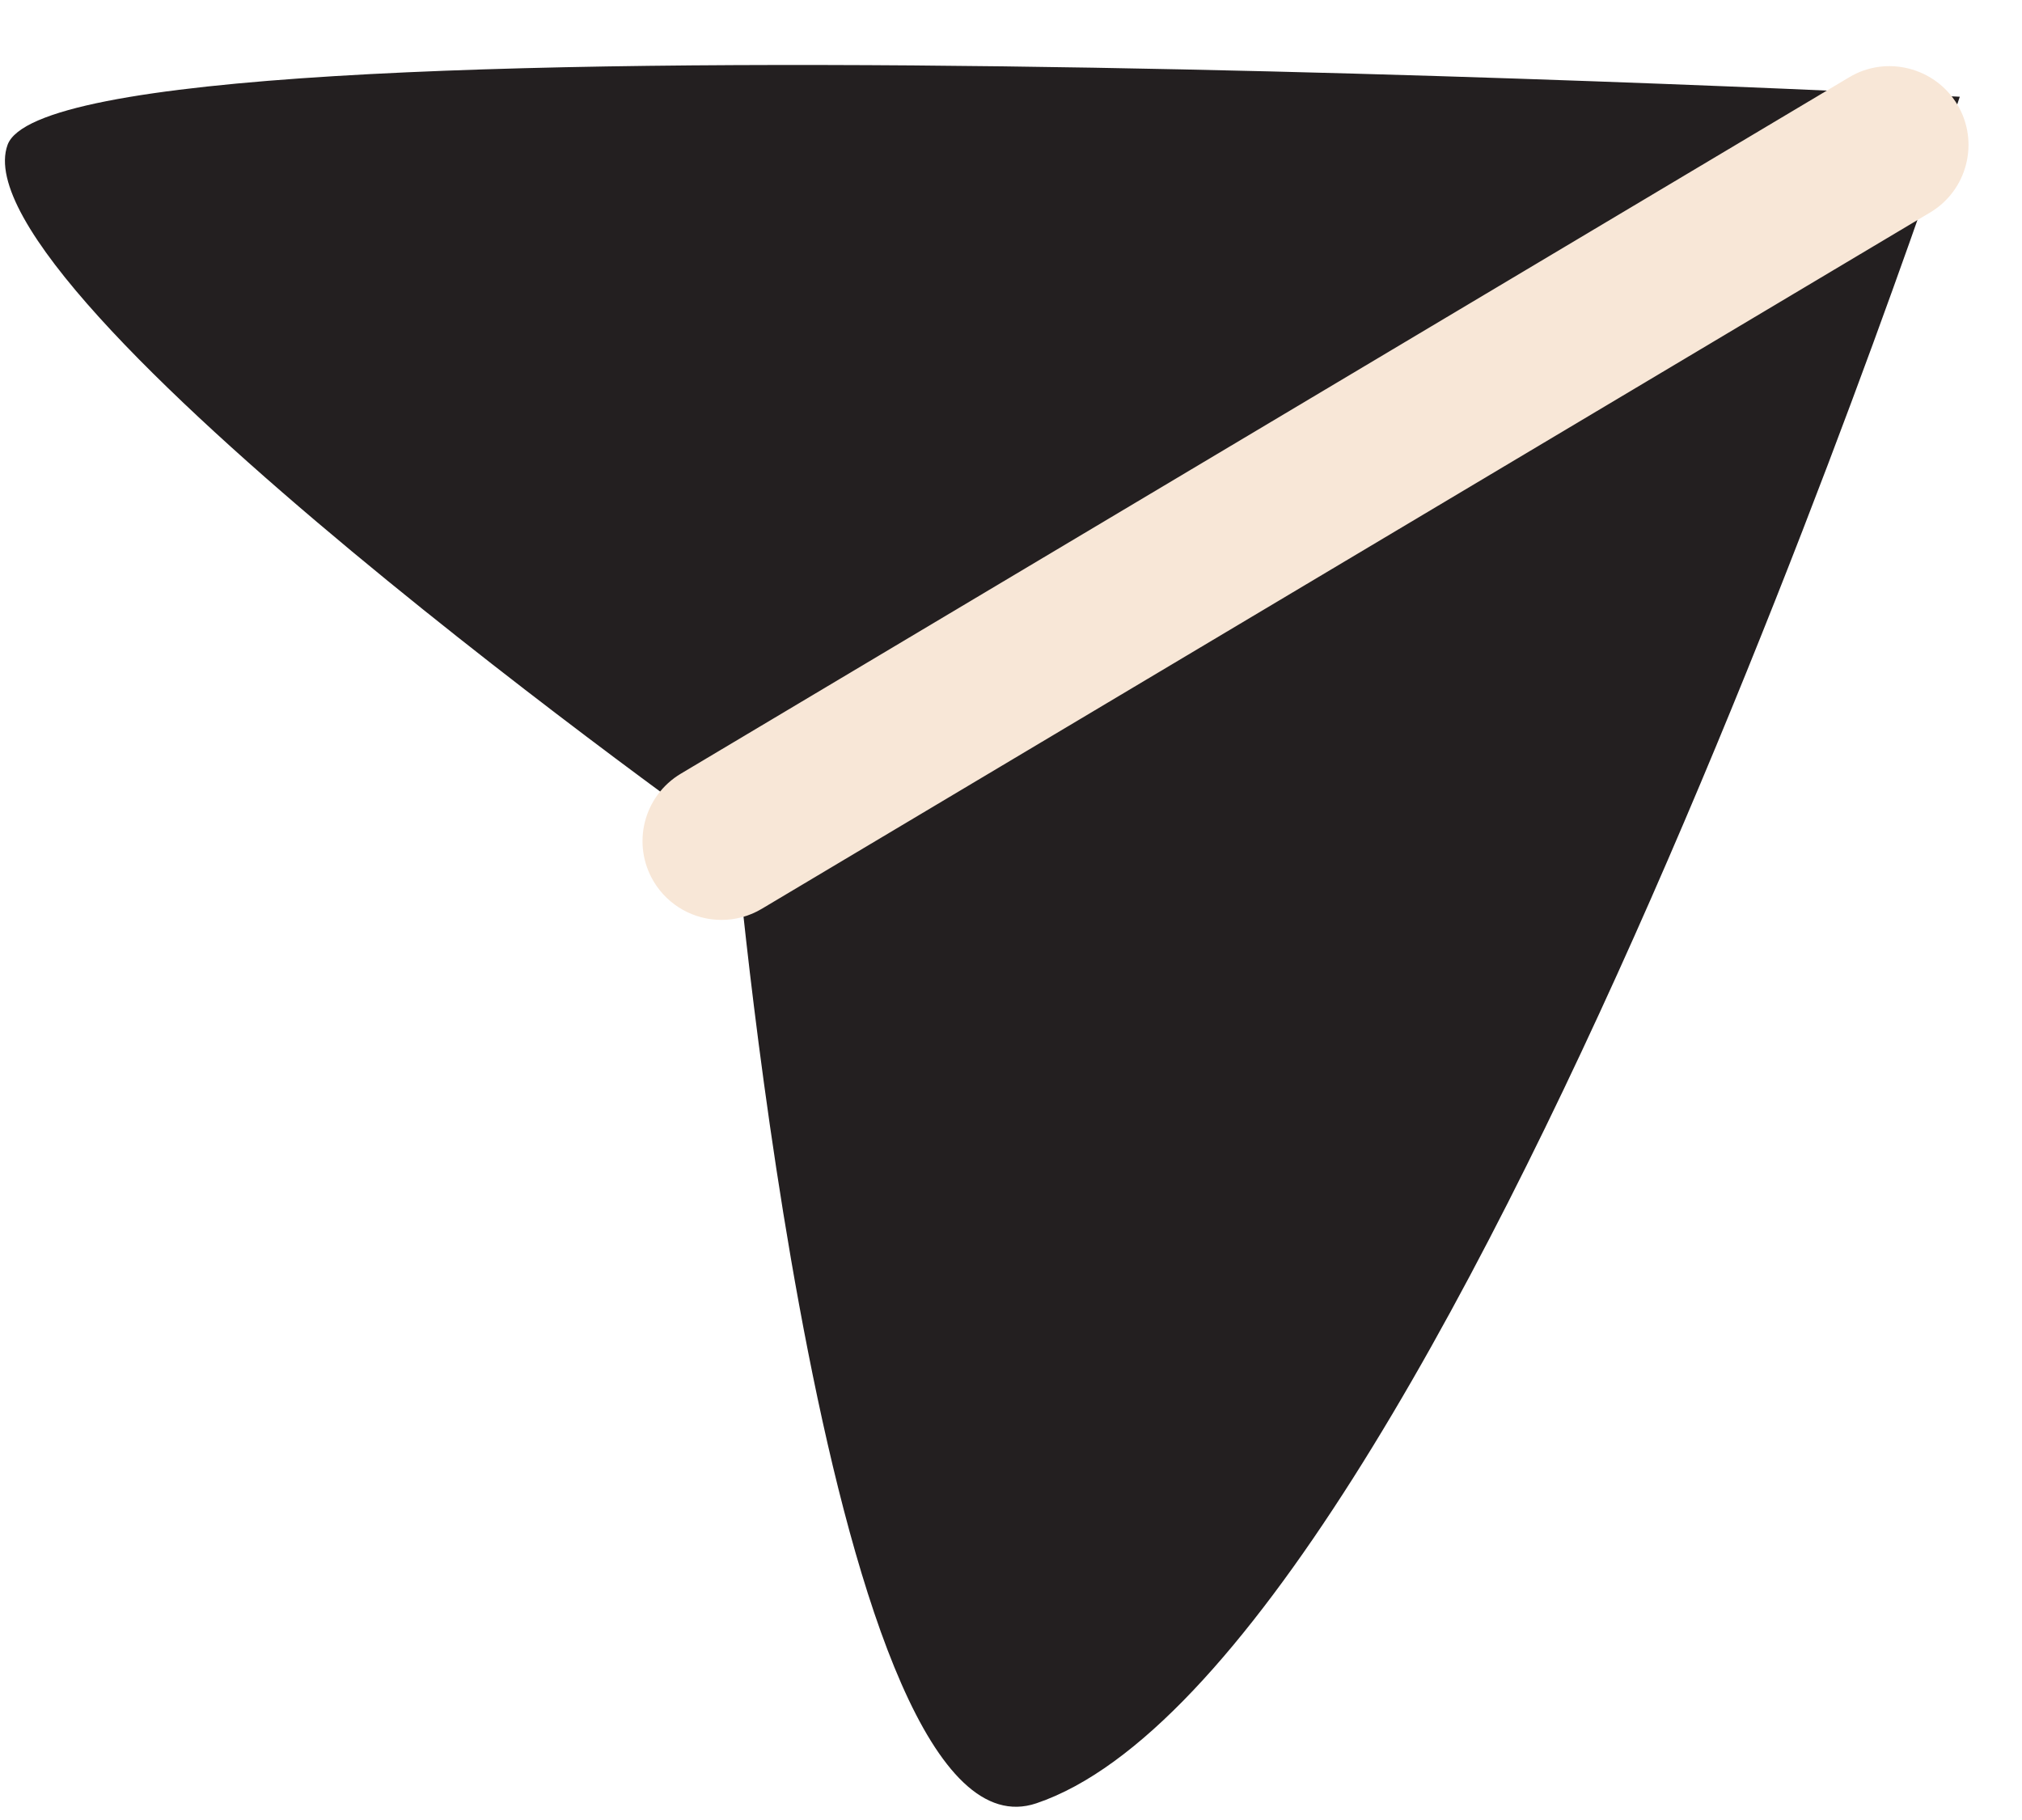
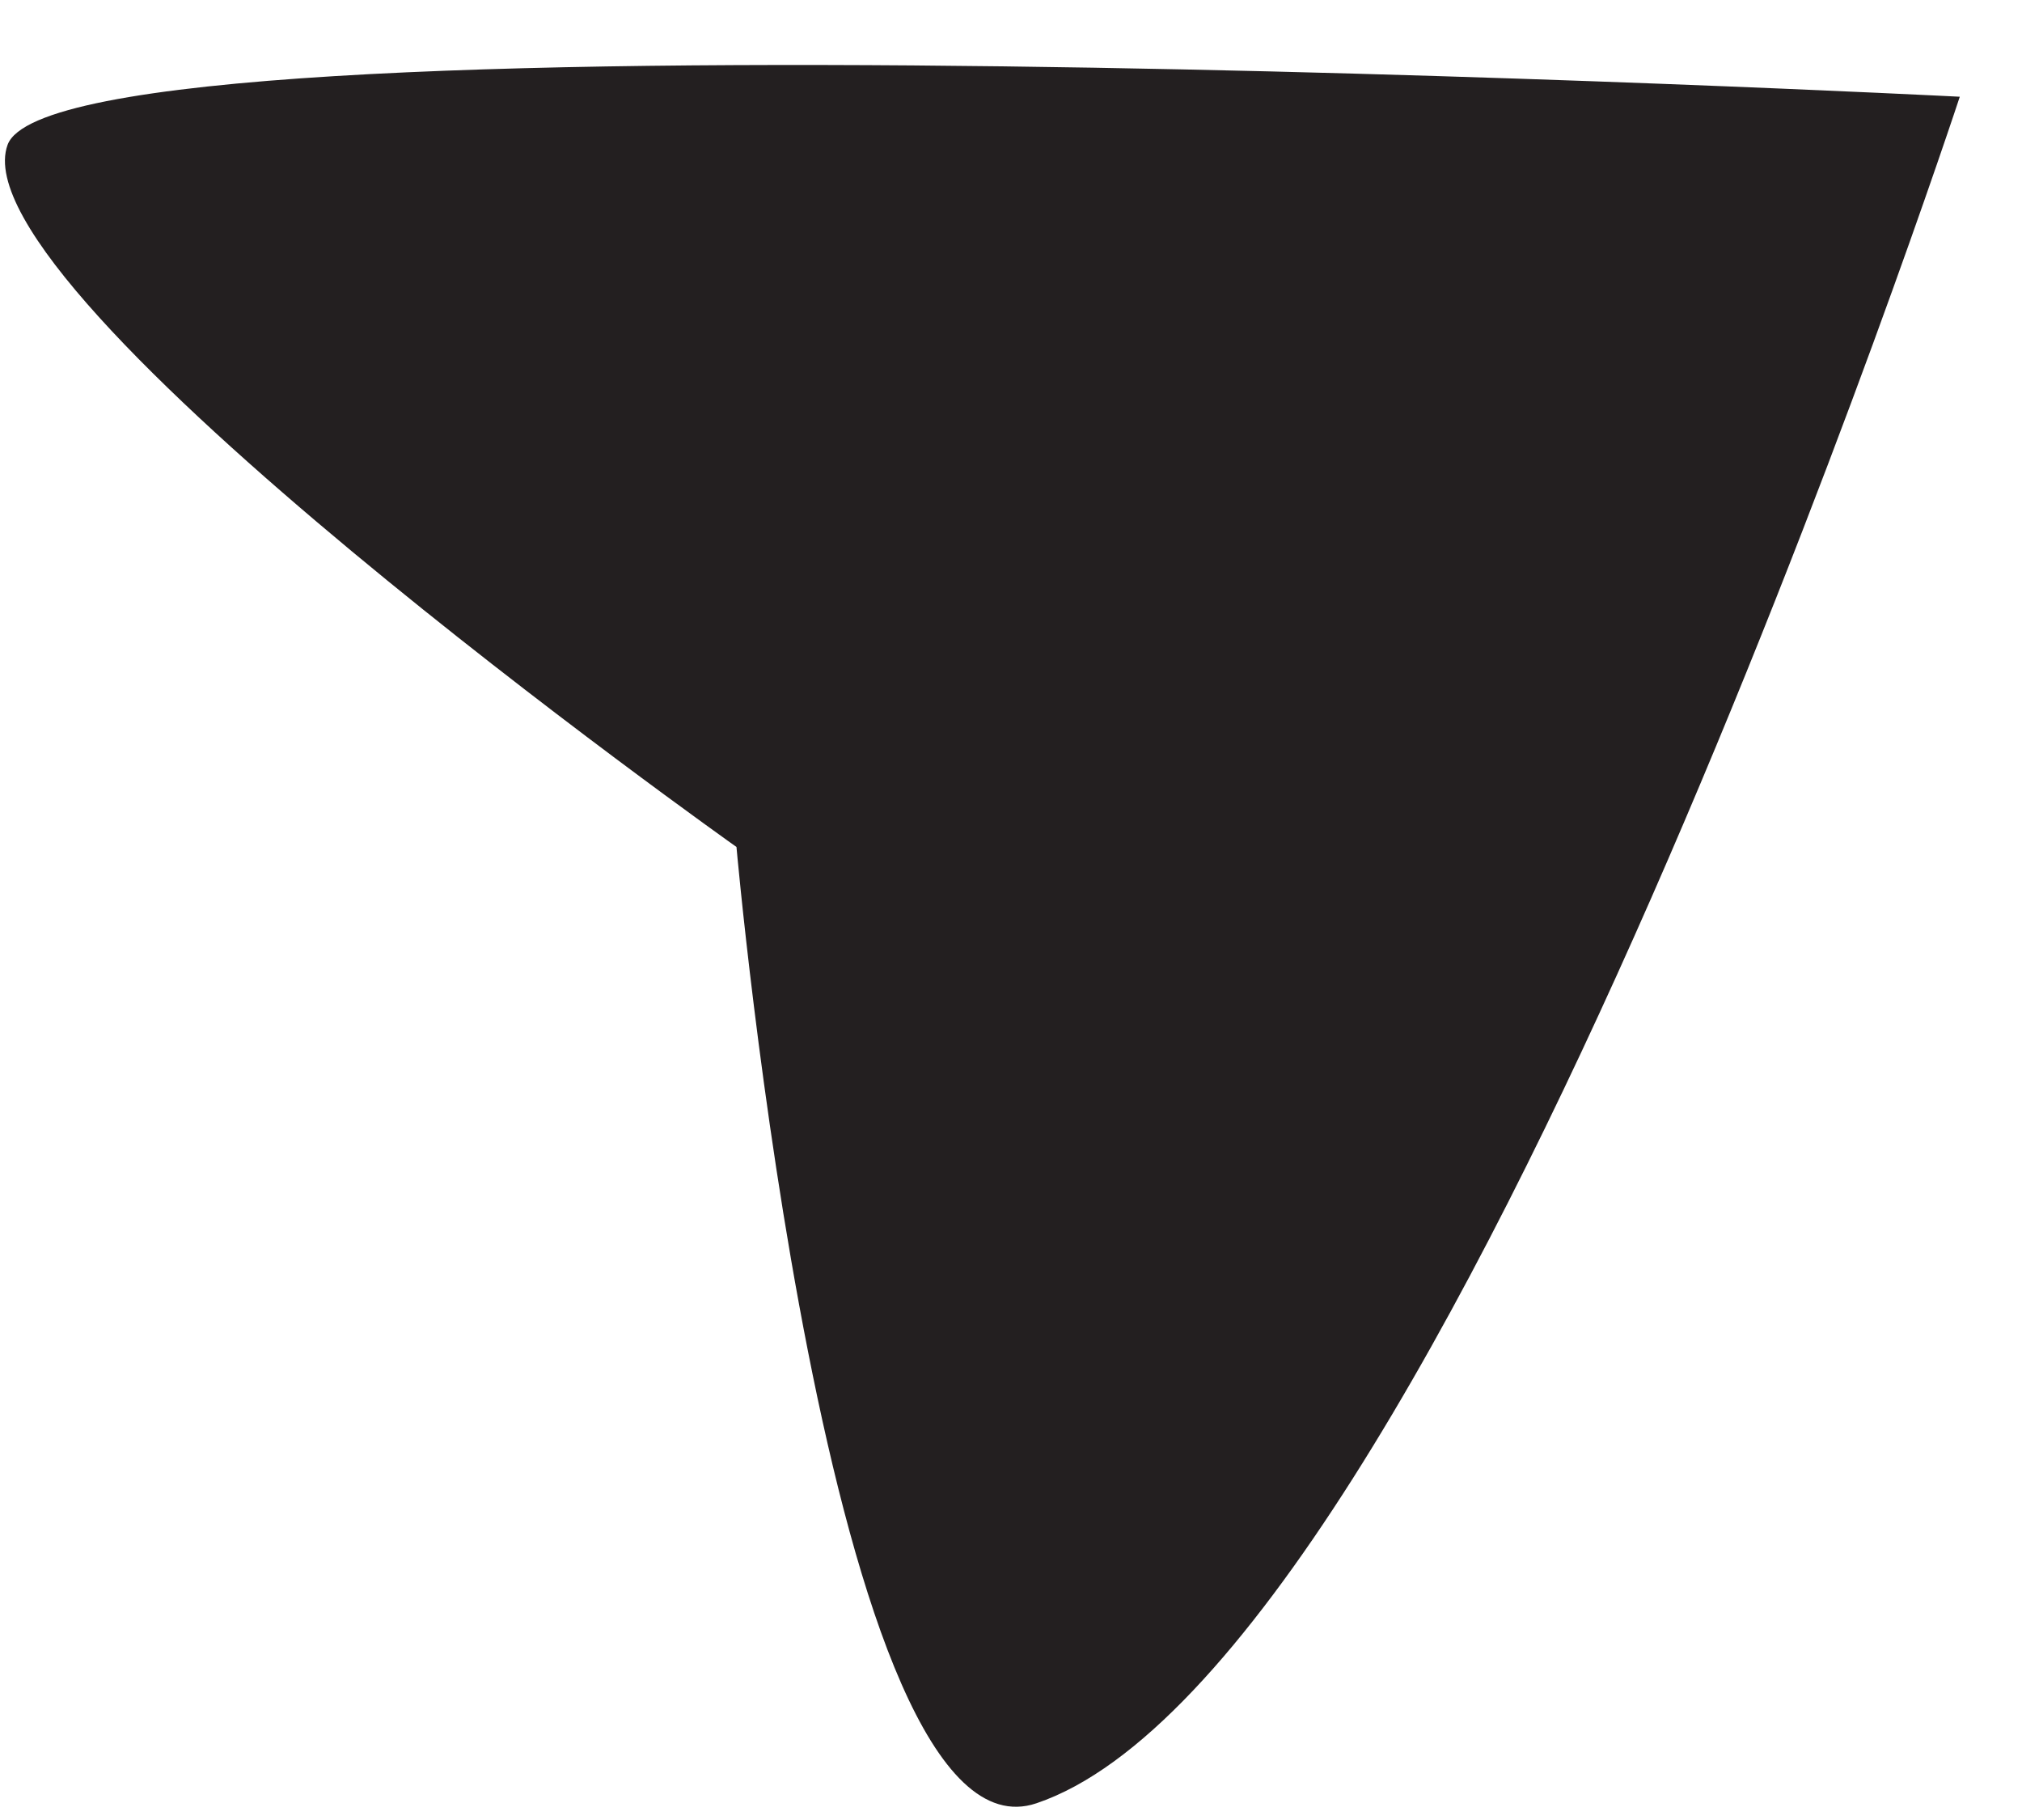
<svg xmlns="http://www.w3.org/2000/svg" width="30" height="27" viewBox="0 0 30 27" fill="none">
  <path fill-rule="evenodd" clip-rule="evenodd" d="M0.112 2.15C0.888 -0.005 29.077 1.435 29.077 1.435C29.077 1.435 21.431 24.706 15.377 26.752C12.275 27.801 10.927 12.565 10.927 12.565C10.927 12.565 -0.68 4.346 0.112 2.15" fill="#231F20" />
-   <path fill-rule="evenodd" clip-rule="evenodd" d="M10.704 13.647C10.307 13.647 9.918 13.443 9.699 13.078C9.367 12.523 9.548 11.806 10.104 11.476L27.435 1.147C27.986 0.815 28.708 0.998 29.041 1.551C29.372 2.106 29.19 2.823 28.636 3.153L11.303 13.482C11.116 13.594 10.909 13.647 10.704 13.647Z" fill="#F8E7D7" />
</svg>